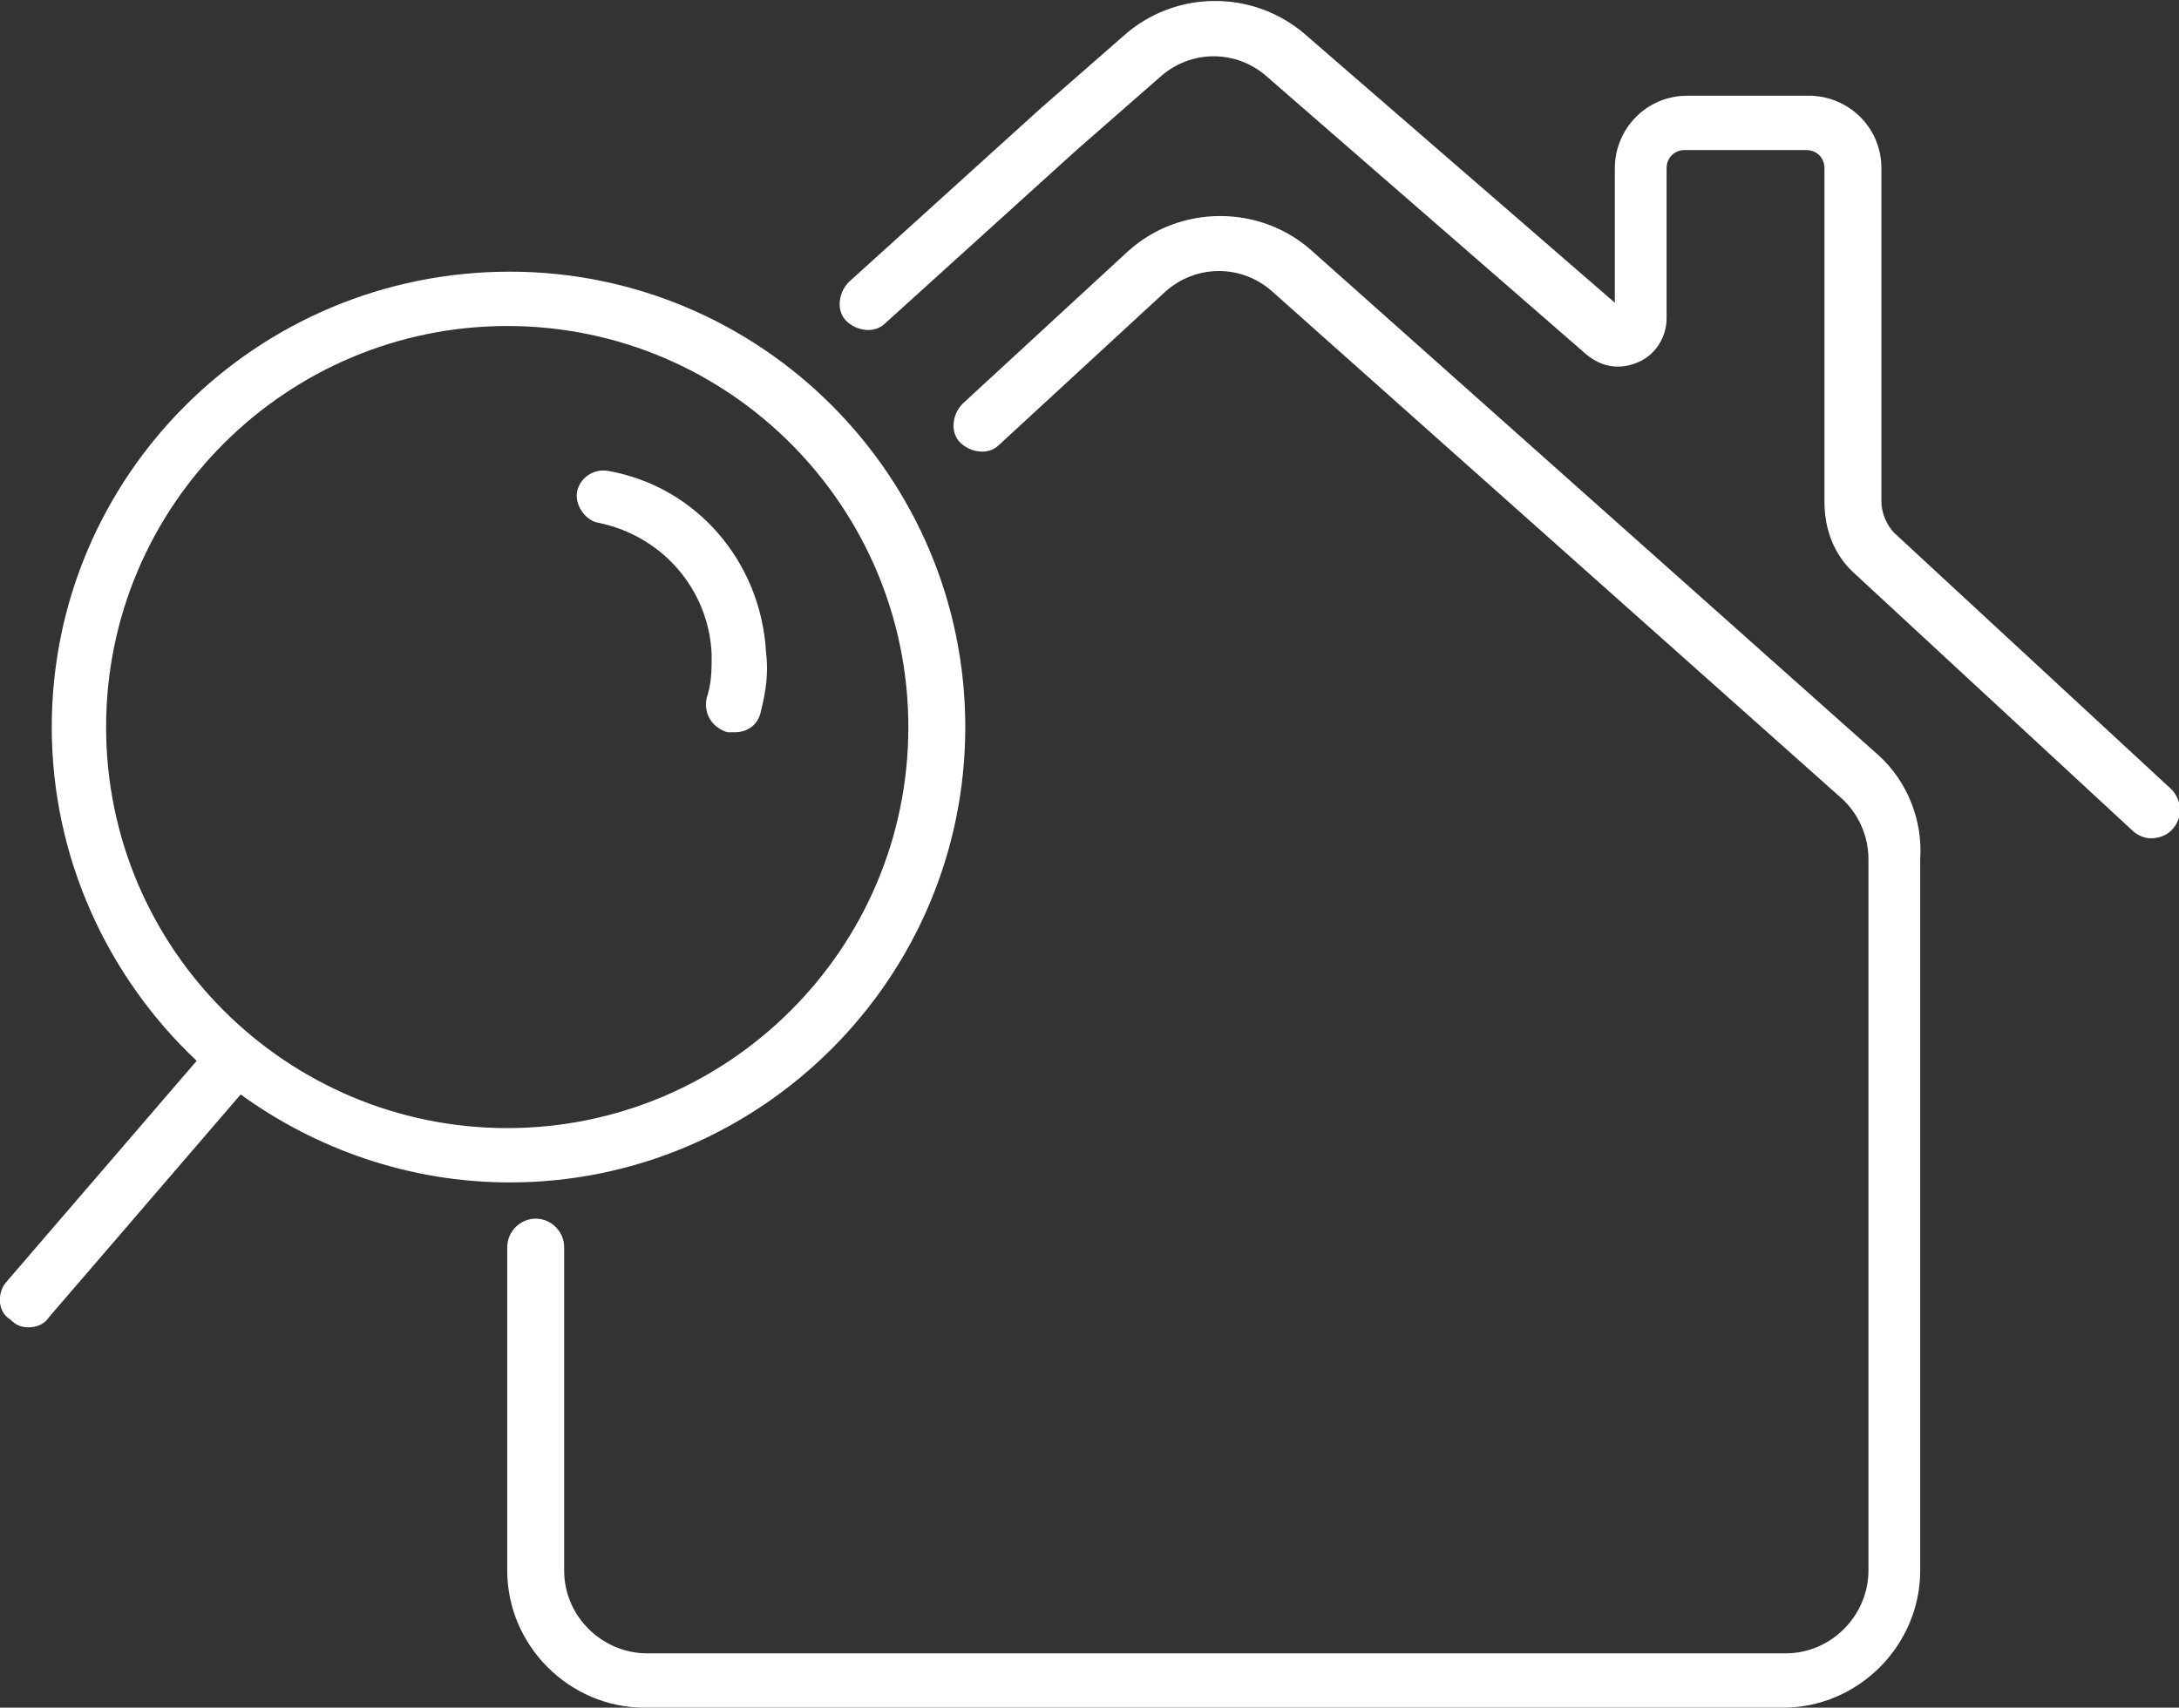
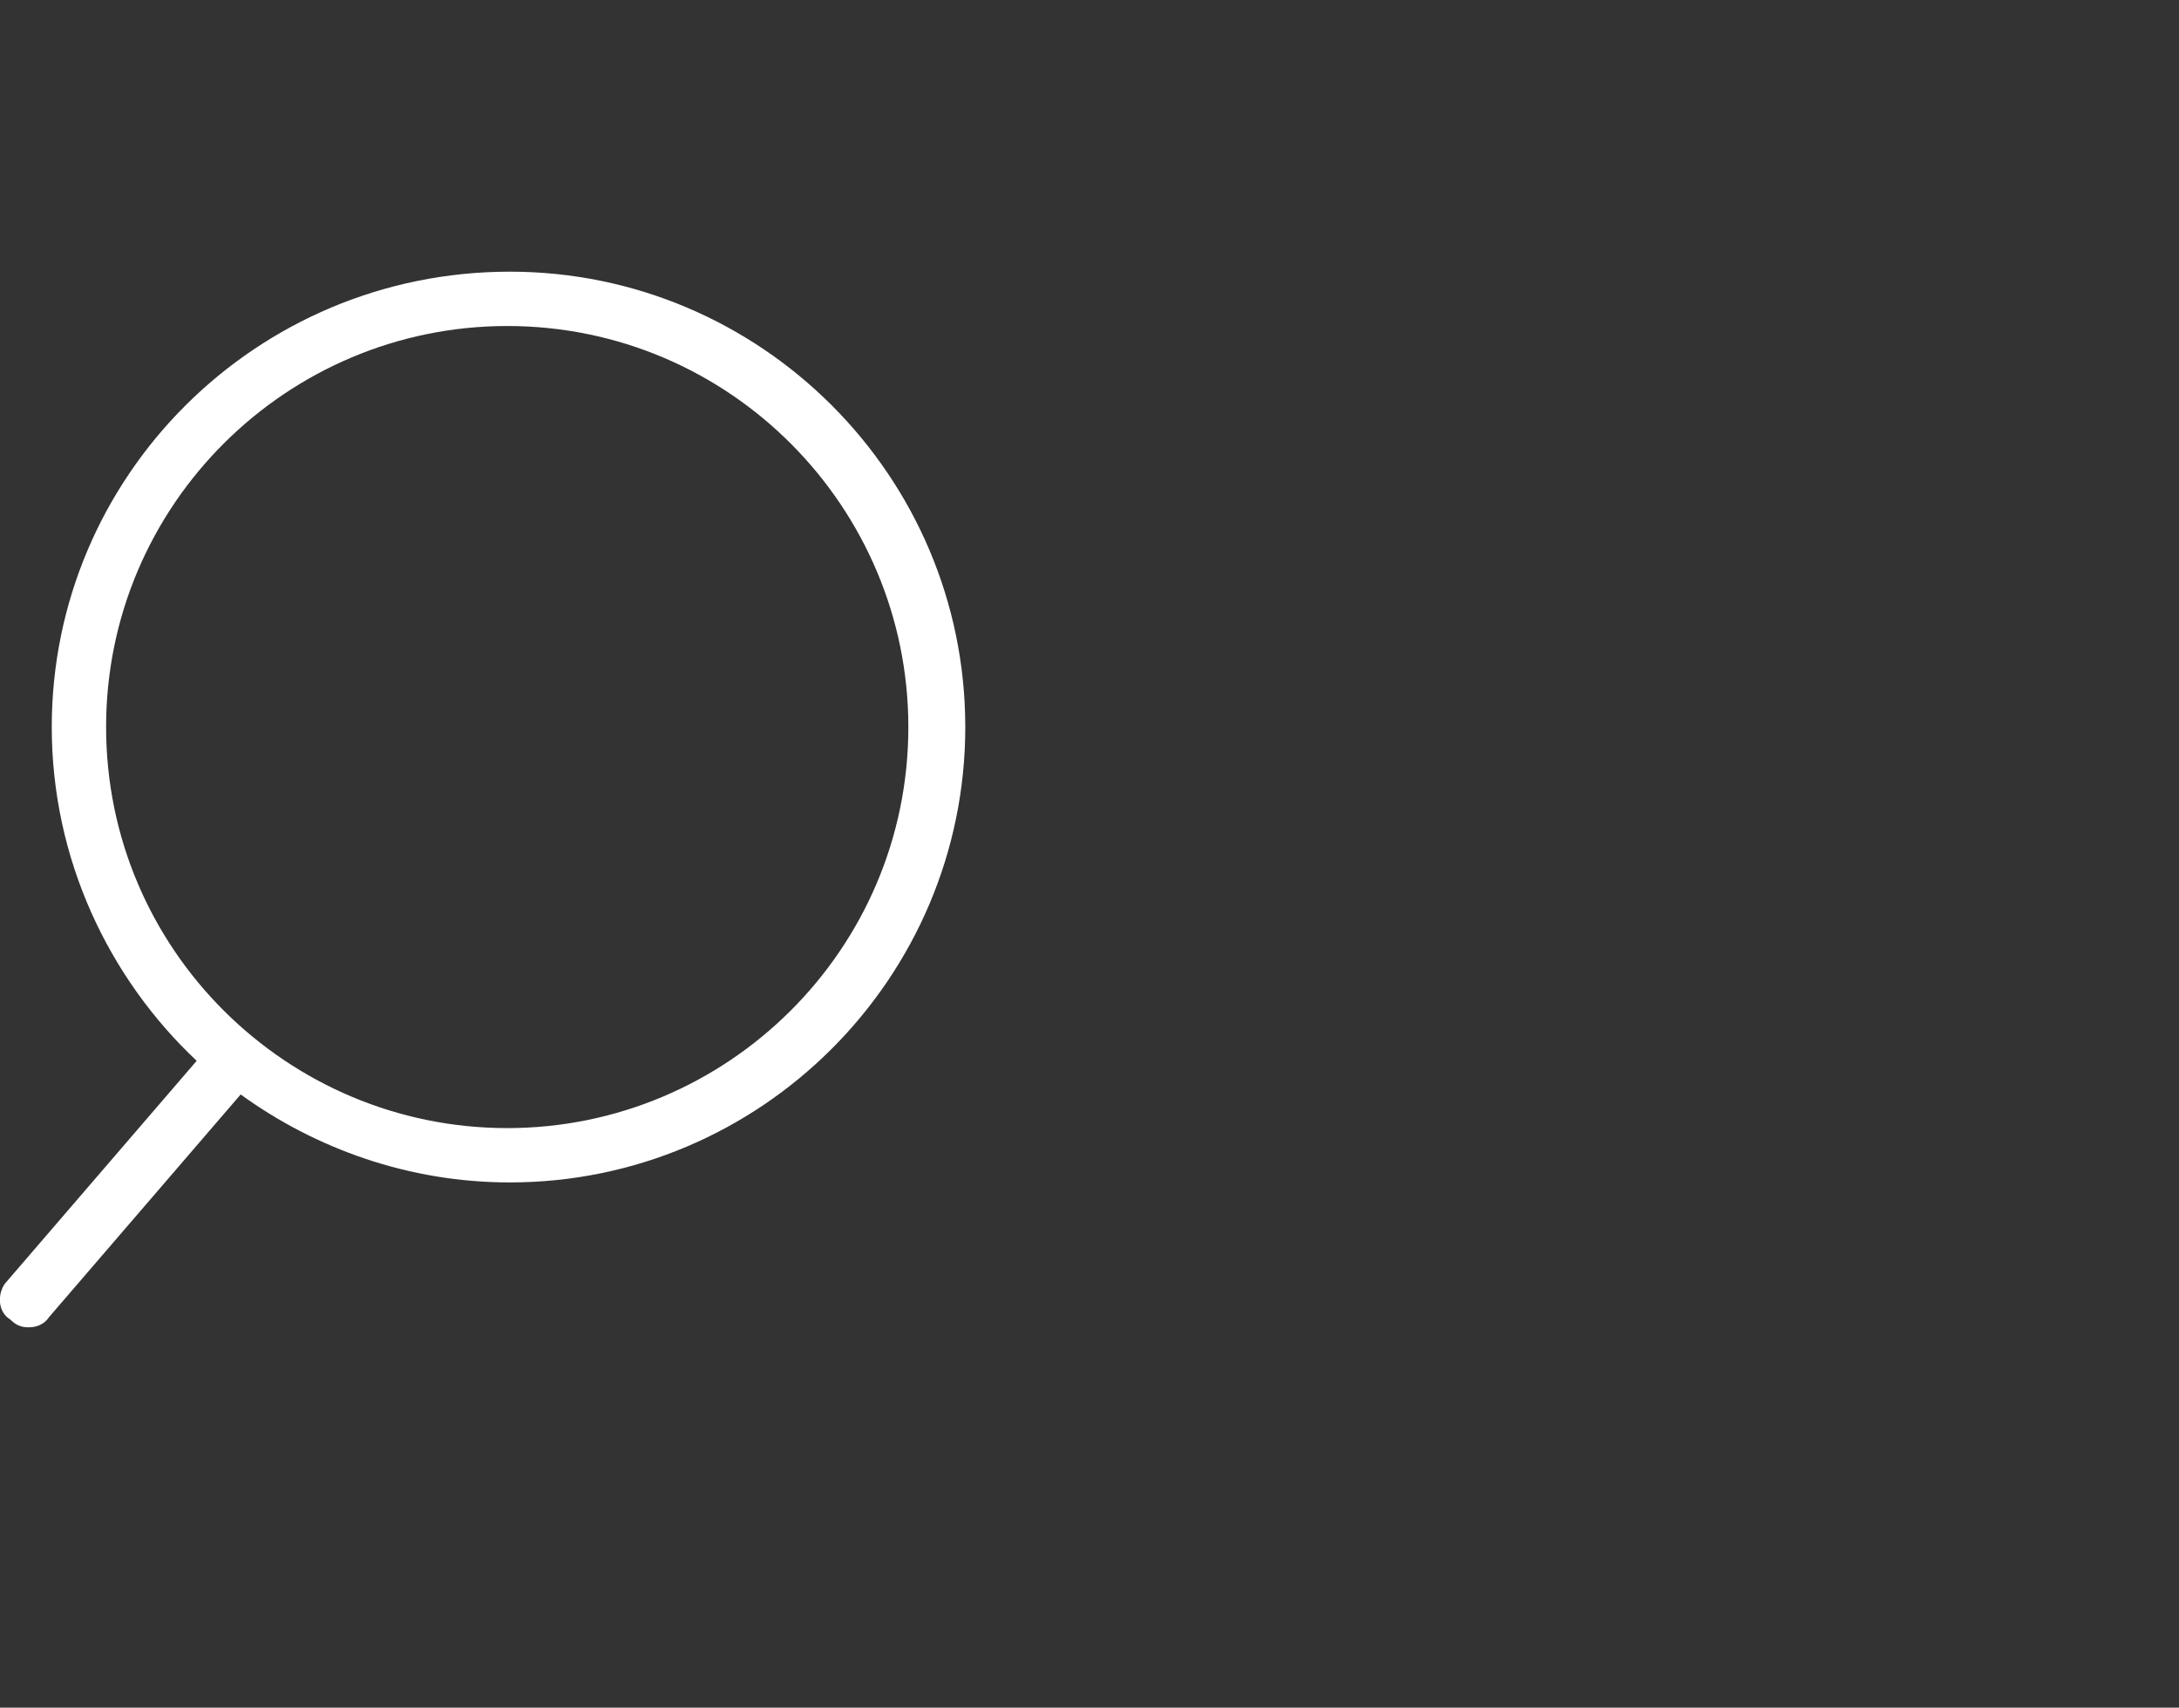
<svg xmlns="http://www.w3.org/2000/svg" version="1.1" id="Ebene_1" x="0px" y="0px" viewBox="0 0 84.2 66" style="enable-background:new 0 0 84.2 66;" xml:space="preserve">
  <rect x="0" y="0" width="84.2" height="66" fill="#333333" stroke="none" />
  <style type="text/css">
	.st0{fill:#FFFFFF;}
</style>
  <g>
    <polygon class="st0" points="83.2,32.3 83.2,32.3 83.2,32.3  " />
-     <path class="st0" d="M83.9,30.5l-10.7-9.9c-0.3-0.3-0.5-0.8-0.5-1.2V6.5c0,0,0,0,0,0c0-1.6-1.3-2.8-2.8-2.8h-4.7c0,0,0,0,0,0   c-1.6,0-2.8,1.3-2.8,2.8v5.2L50.4,1.3c-2-1.7-5-1.7-7,0.1l-3.2,2.8l-7.4,6.7c-0.4,0.4-0.5,1.1-0.1,1.5s1.1,0.5,1.5,0.1l7.4-6.7   l3.2-2.8c1.2-1.1,3-1.1,4.2,0l12.3,10.7c0.6,0.5,1.3,0.6,2,0.3c0.7-0.3,1.1-1,1.1-1.7V6.5c0-0.4,0.3-0.7,0.7-0.7h4.7   c0.4,0,0.7,0.3,0.7,0.7v12.9c0,1.1,0.4,2.1,1.2,2.8l10.7,9.9c0.2,0.2,0.5,0.3,0.7,0.3c0.3,0,0.6-0.1,0.8-0.3c0,0,0,0,0,0   C84.4,31.6,84.3,30.9,83.9,30.5z" />
-     <path class="st0" d="M72.6,29.2L50.7,9.7c-2-1.8-5.1-1.8-7.1,0l-6.4,5.9c0,0,0,0,0,0c-0.4,0.4-0.5,1.1-0.1,1.5   c0.4,0.4,1.1,0.5,1.5,0.1l6.4-5.9c1.2-1.1,3-1.1,4.2,0l21.9,19.5c0.7,0.6,1.1,1.5,1.1,2.4v27.5c0,1.7-1.4,3.2-3.2,3.2H25   c-1.7,0-3.2-1.4-3.2-3.2V48.2c0-0.6-0.5-1.1-1.1-1.1s-1.1,0.5-1.1,1.1v12.5c0,0,0,0,0,0c0,2.9,2.4,5.3,5.3,5.3h44h0   c2.9,0,5.3-2.4,5.3-5.3V33.2C74.3,31.7,73.7,30.2,72.6,29.2z" />
    <path class="st0" d="M37.3,28.1C37.3,28.1,37.3,28.1,37.3,28.1c0-9.7-7.9-17.6-17.6-17.6C9.9,10.5,2,18.4,2,28.1   c0,5.1,2.2,9.7,5.6,12.9l-7.4,8.6c0,0,0,0,0,0C-0.1,50-0.1,50.7,0.4,51c0.2,0.2,0.4,0.3,0.7,0.3h0c0.3,0,0.6-0.1,0.8-0.4l7.4-8.6   c2.9,2.1,6.5,3.4,10.4,3.4C29.4,45.7,37.3,37.8,37.3,28.1z M4.1,28.1c0-8.6,7-15.5,15.5-15.5c8.6,0,15.5,7,15.5,15.5c0,0,0,0,0,0   c0,8.6-7,15.5-15.5,15.5S4.1,36.7,4.1,28.1z" />
-     <polygon class="st0" points="28.3,28.3 28.3,28.3 28.3,28.3  " />
-     <path class="st0" d="M23.5,18.2c-0.6-0.1-1.1,0.3-1.2,0.8s0.3,1.1,0.8,1.2c2.5,0.5,4.3,2.6,4.4,5.1c0,0.6,0,1.1-0.2,1.7   c-0.1,0.6,0.2,1.1,0.8,1.3c0.1,0,0.2,0,0.3,0c0.5,0,0.9-0.3,1-0.8c0.2-0.8,0.3-1.5,0.2-2.3C29.4,21.7,26.9,18.8,23.5,18.2z" />
  </g>
</svg>